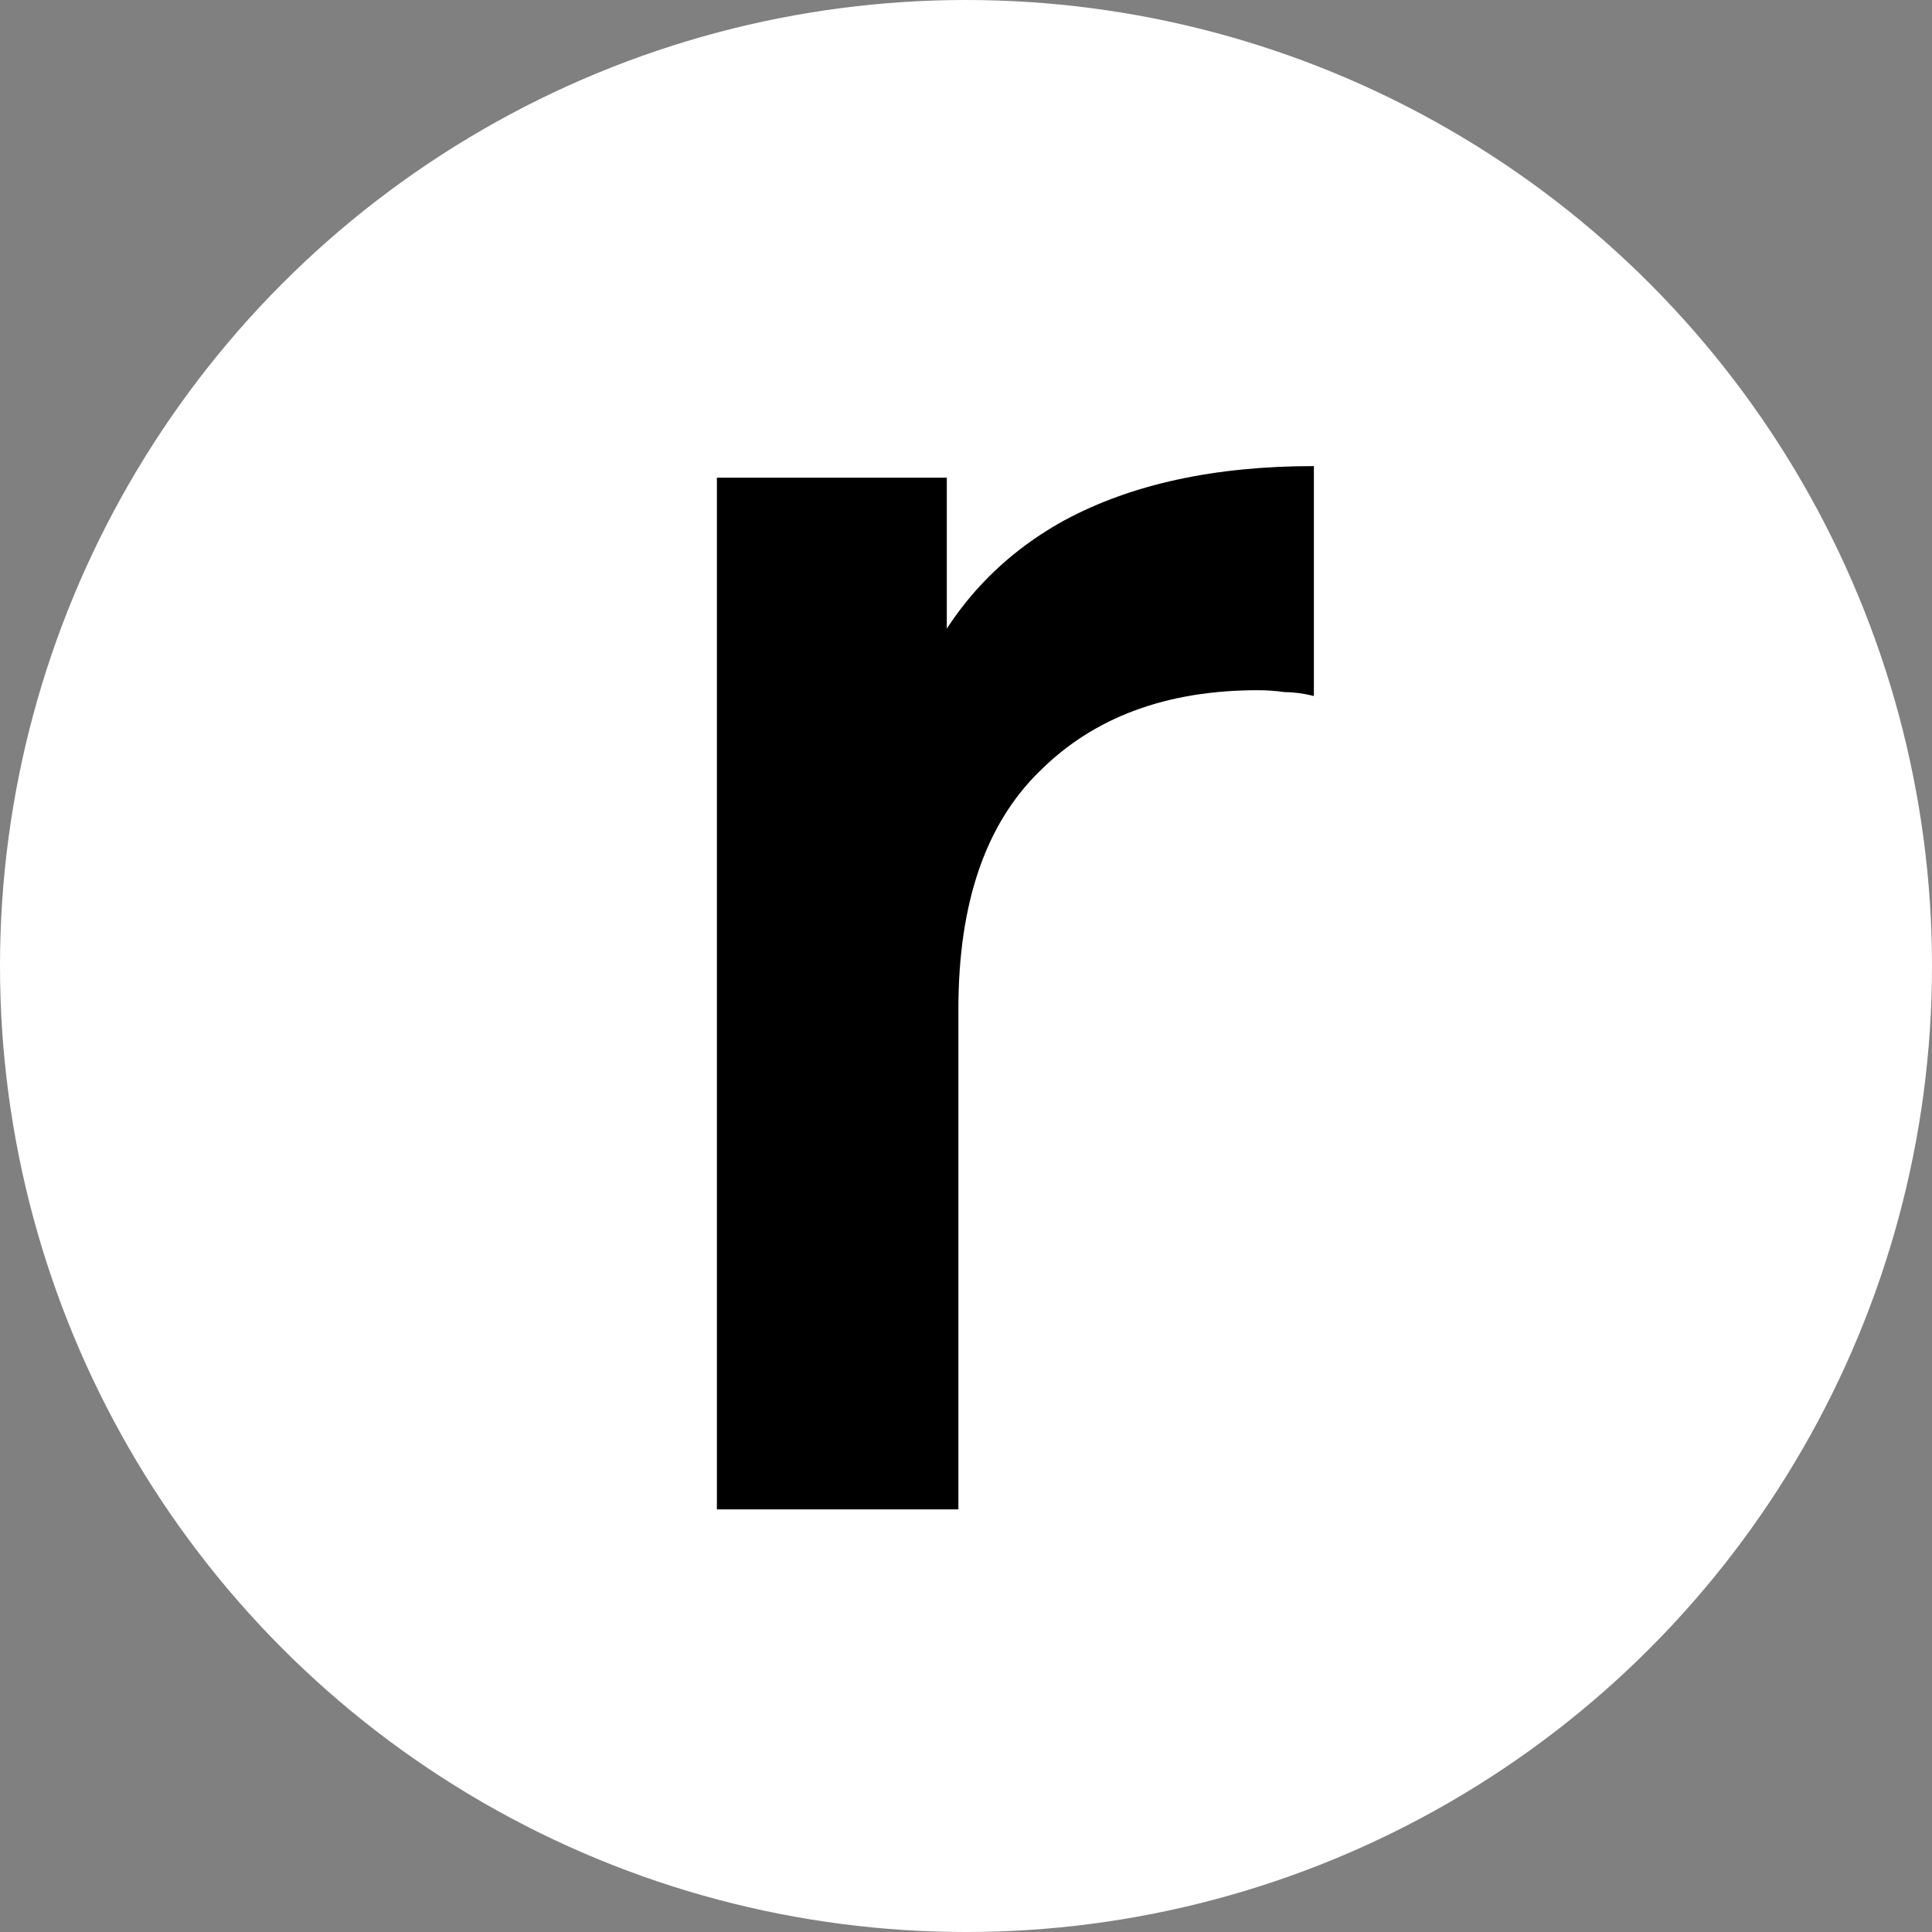
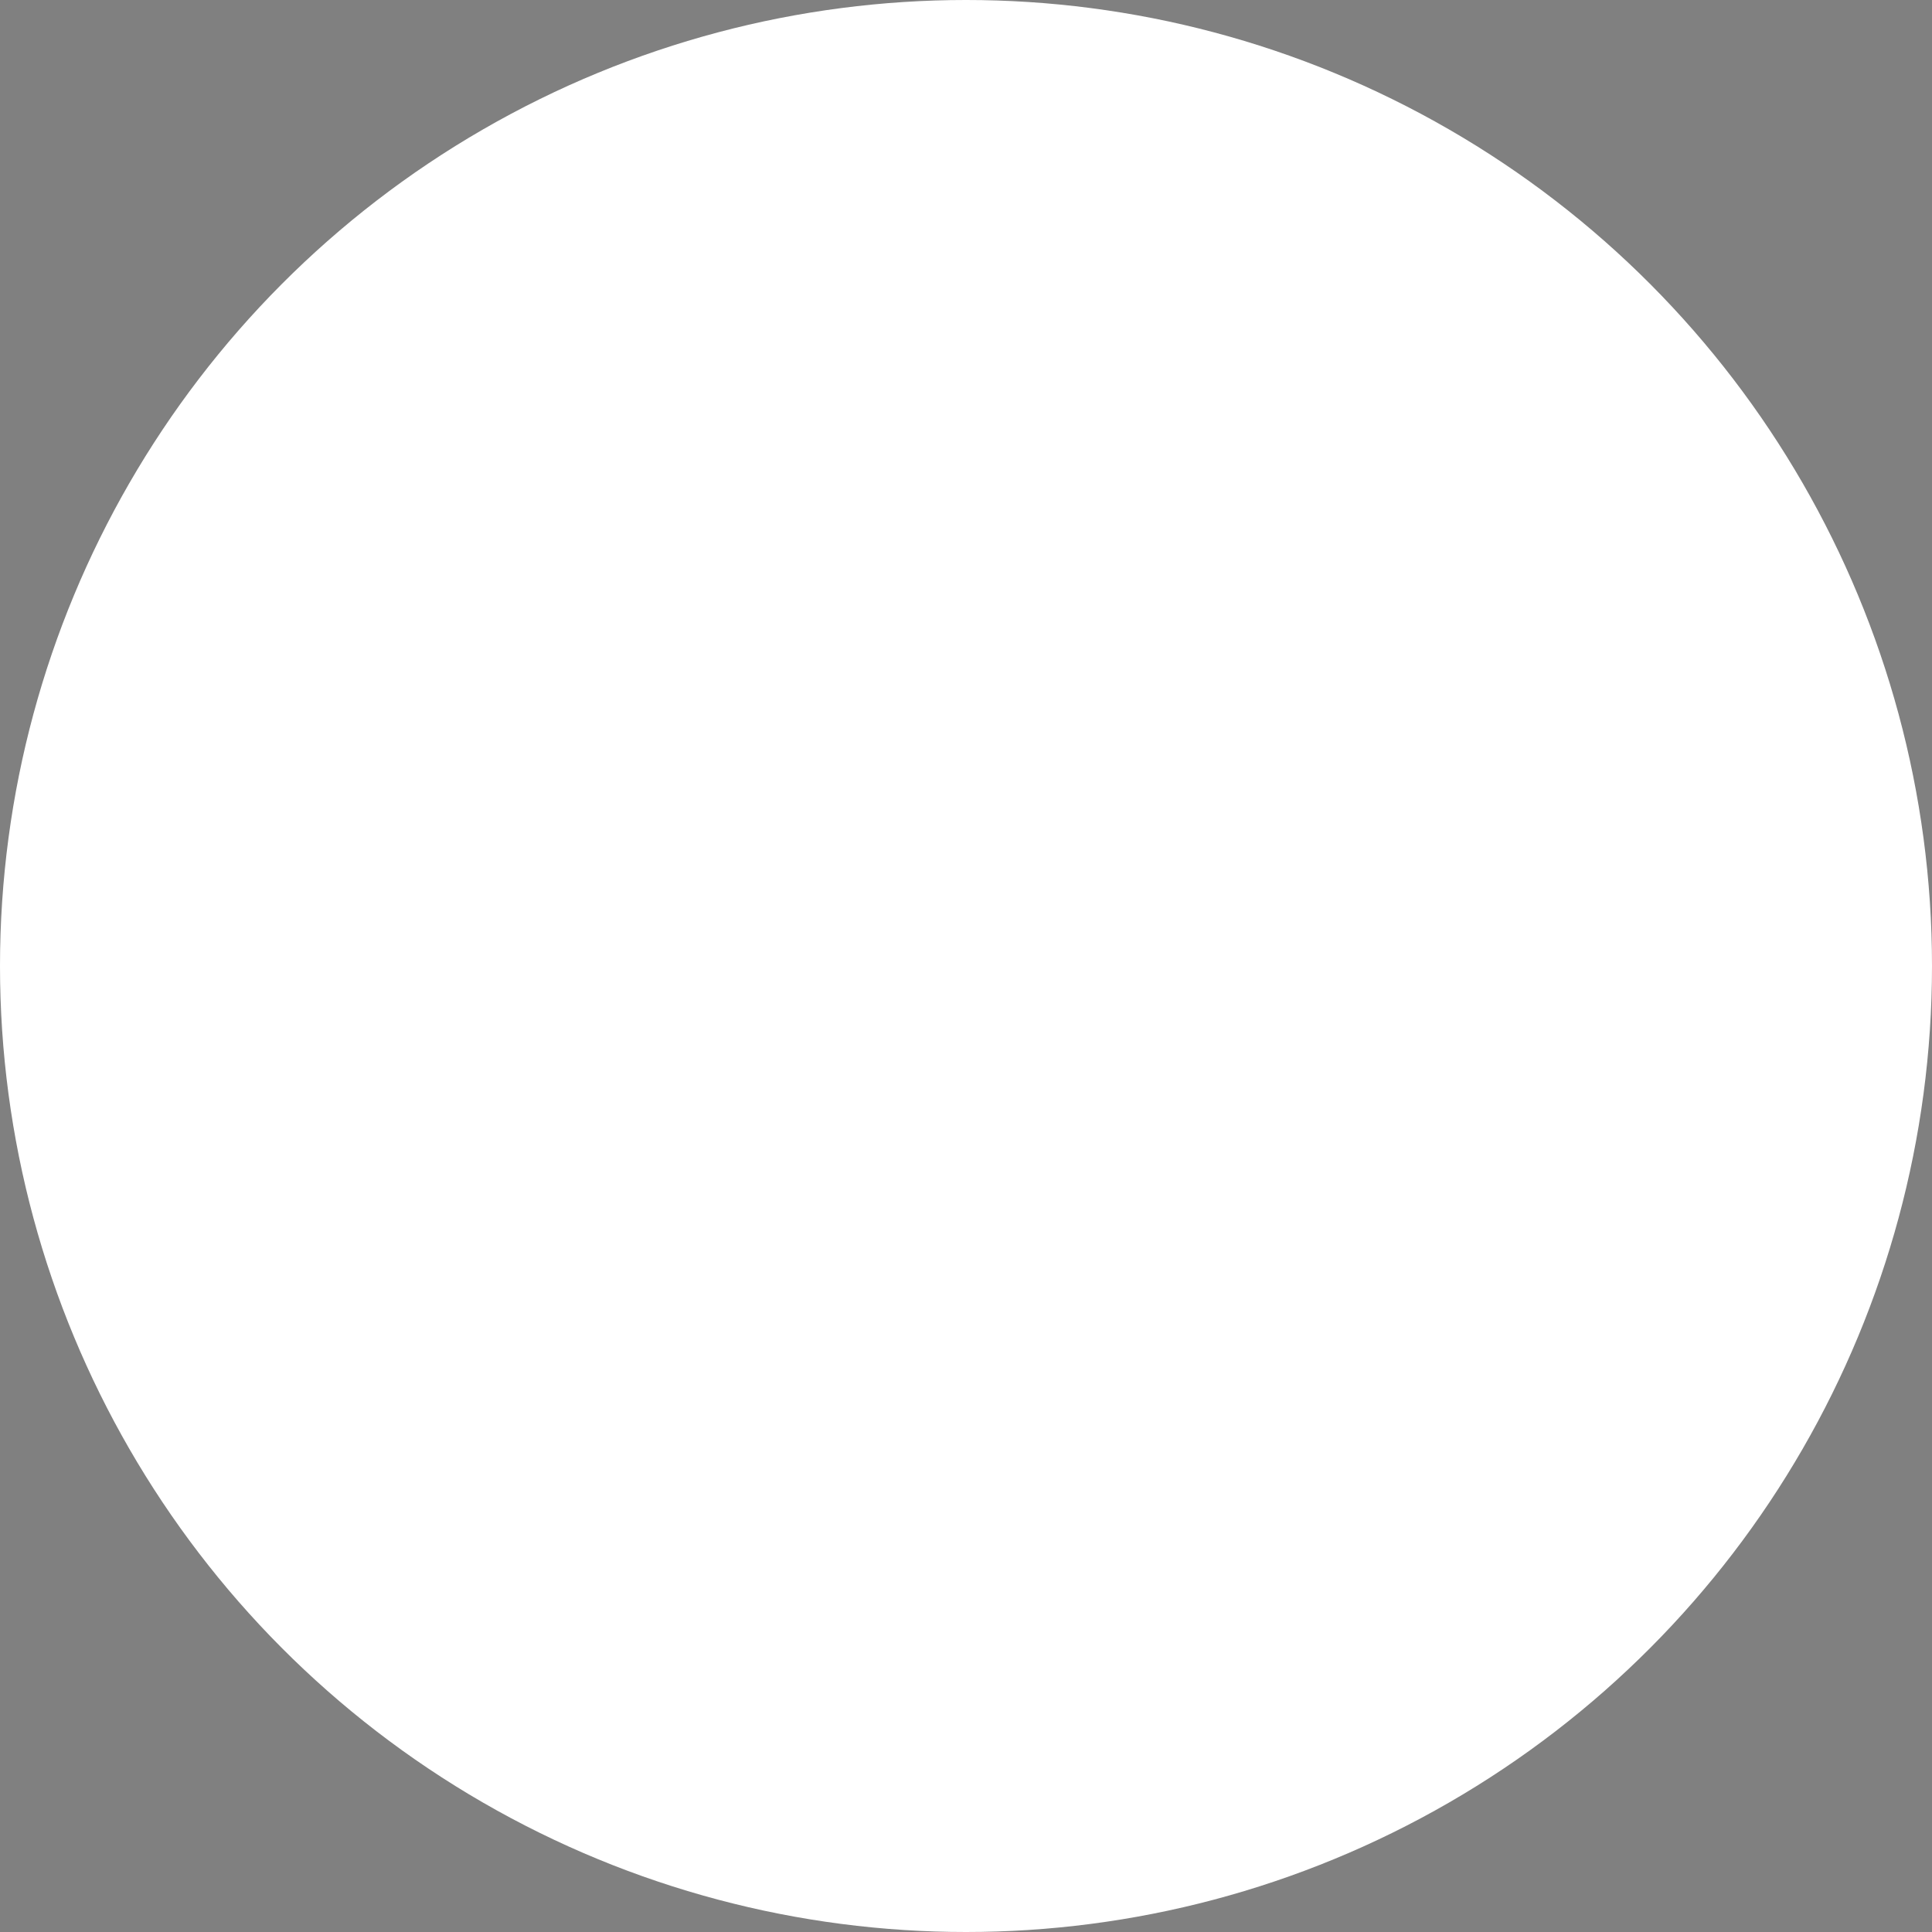
<svg xmlns="http://www.w3.org/2000/svg" width="128" height="128" viewBox="0 0 128 128" fill="none">
  <rect x="0" y="0" width="128" height="128" fill="#808080" stroke="none" />
  <circle cx="64" cy="64" r="64" fill="white" />
-   <path d="M47.496 100V31.648H62.728V50.464L60.936 44.96C62.984 40.352 66.184 36.853 70.536 34.464C74.973 32.075 80.477 30.88 87.048 30.88V46.112C86.365 45.941 85.725 45.856 85.128 45.856C84.531 45.771 83.933 45.728 83.336 45.728C77.277 45.728 72.456 47.52 68.872 51.104C65.288 54.603 63.496 59.851 63.496 66.848V100H47.496Z" fill="black" />
</svg>